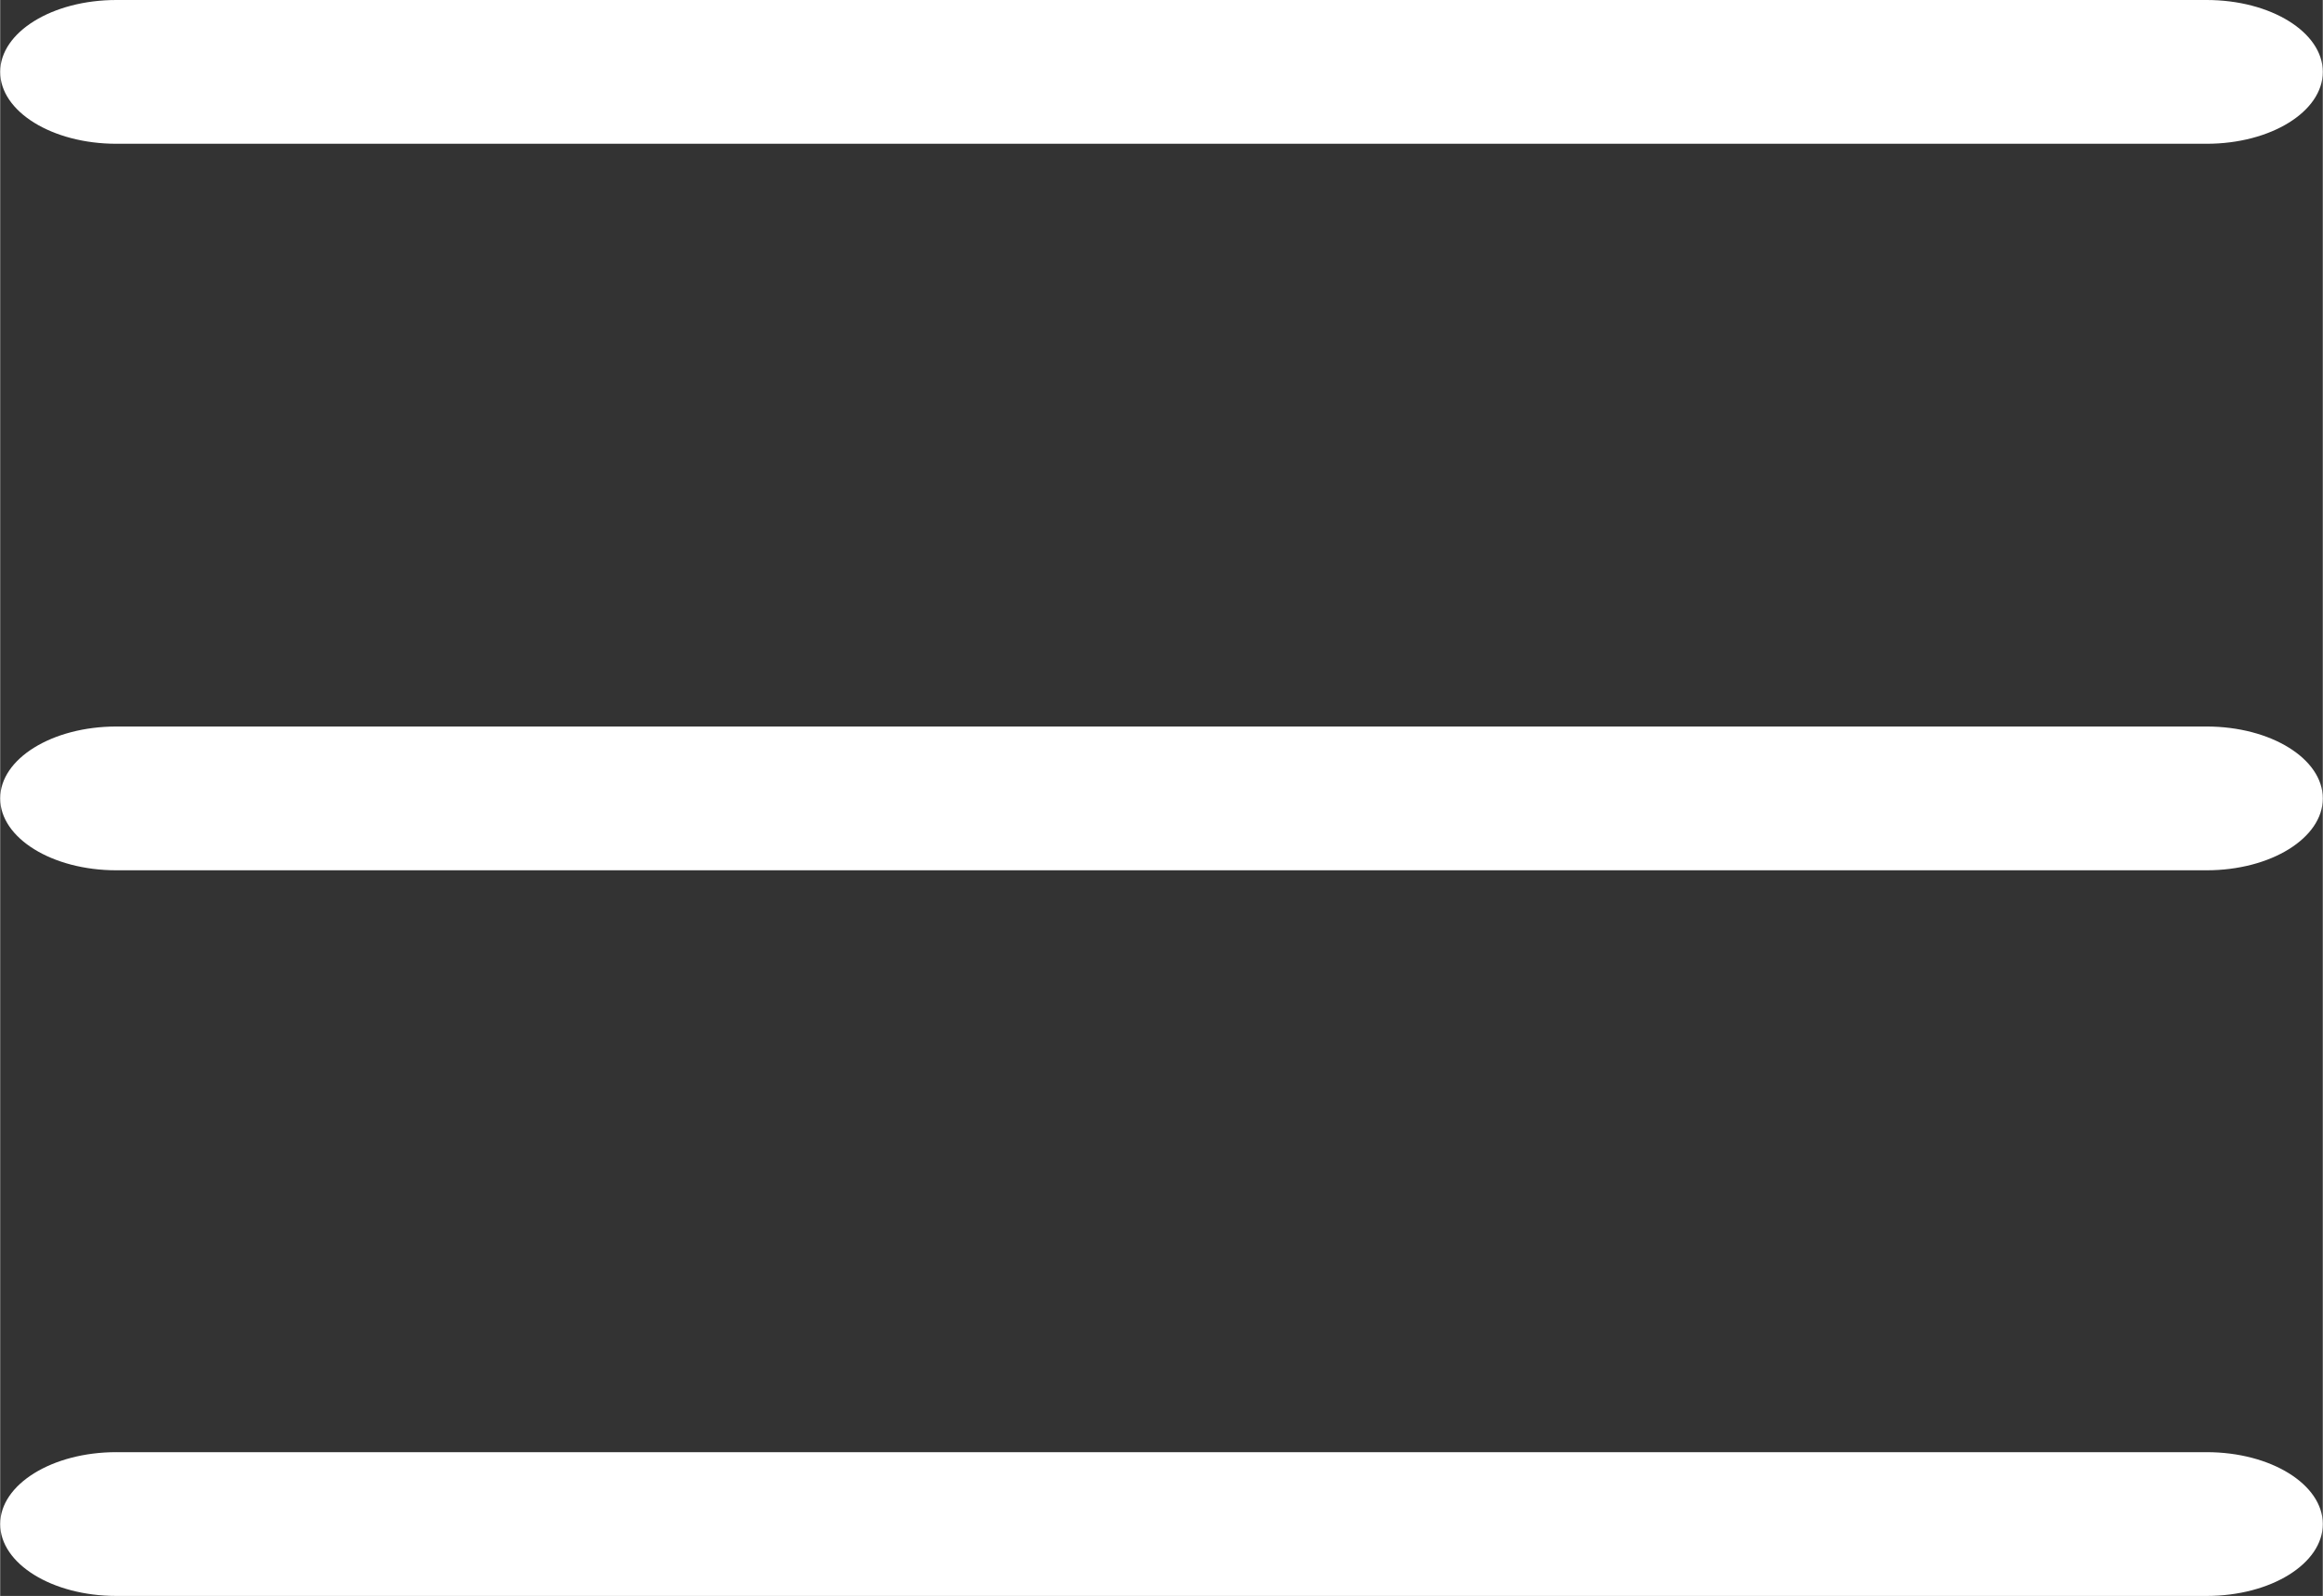
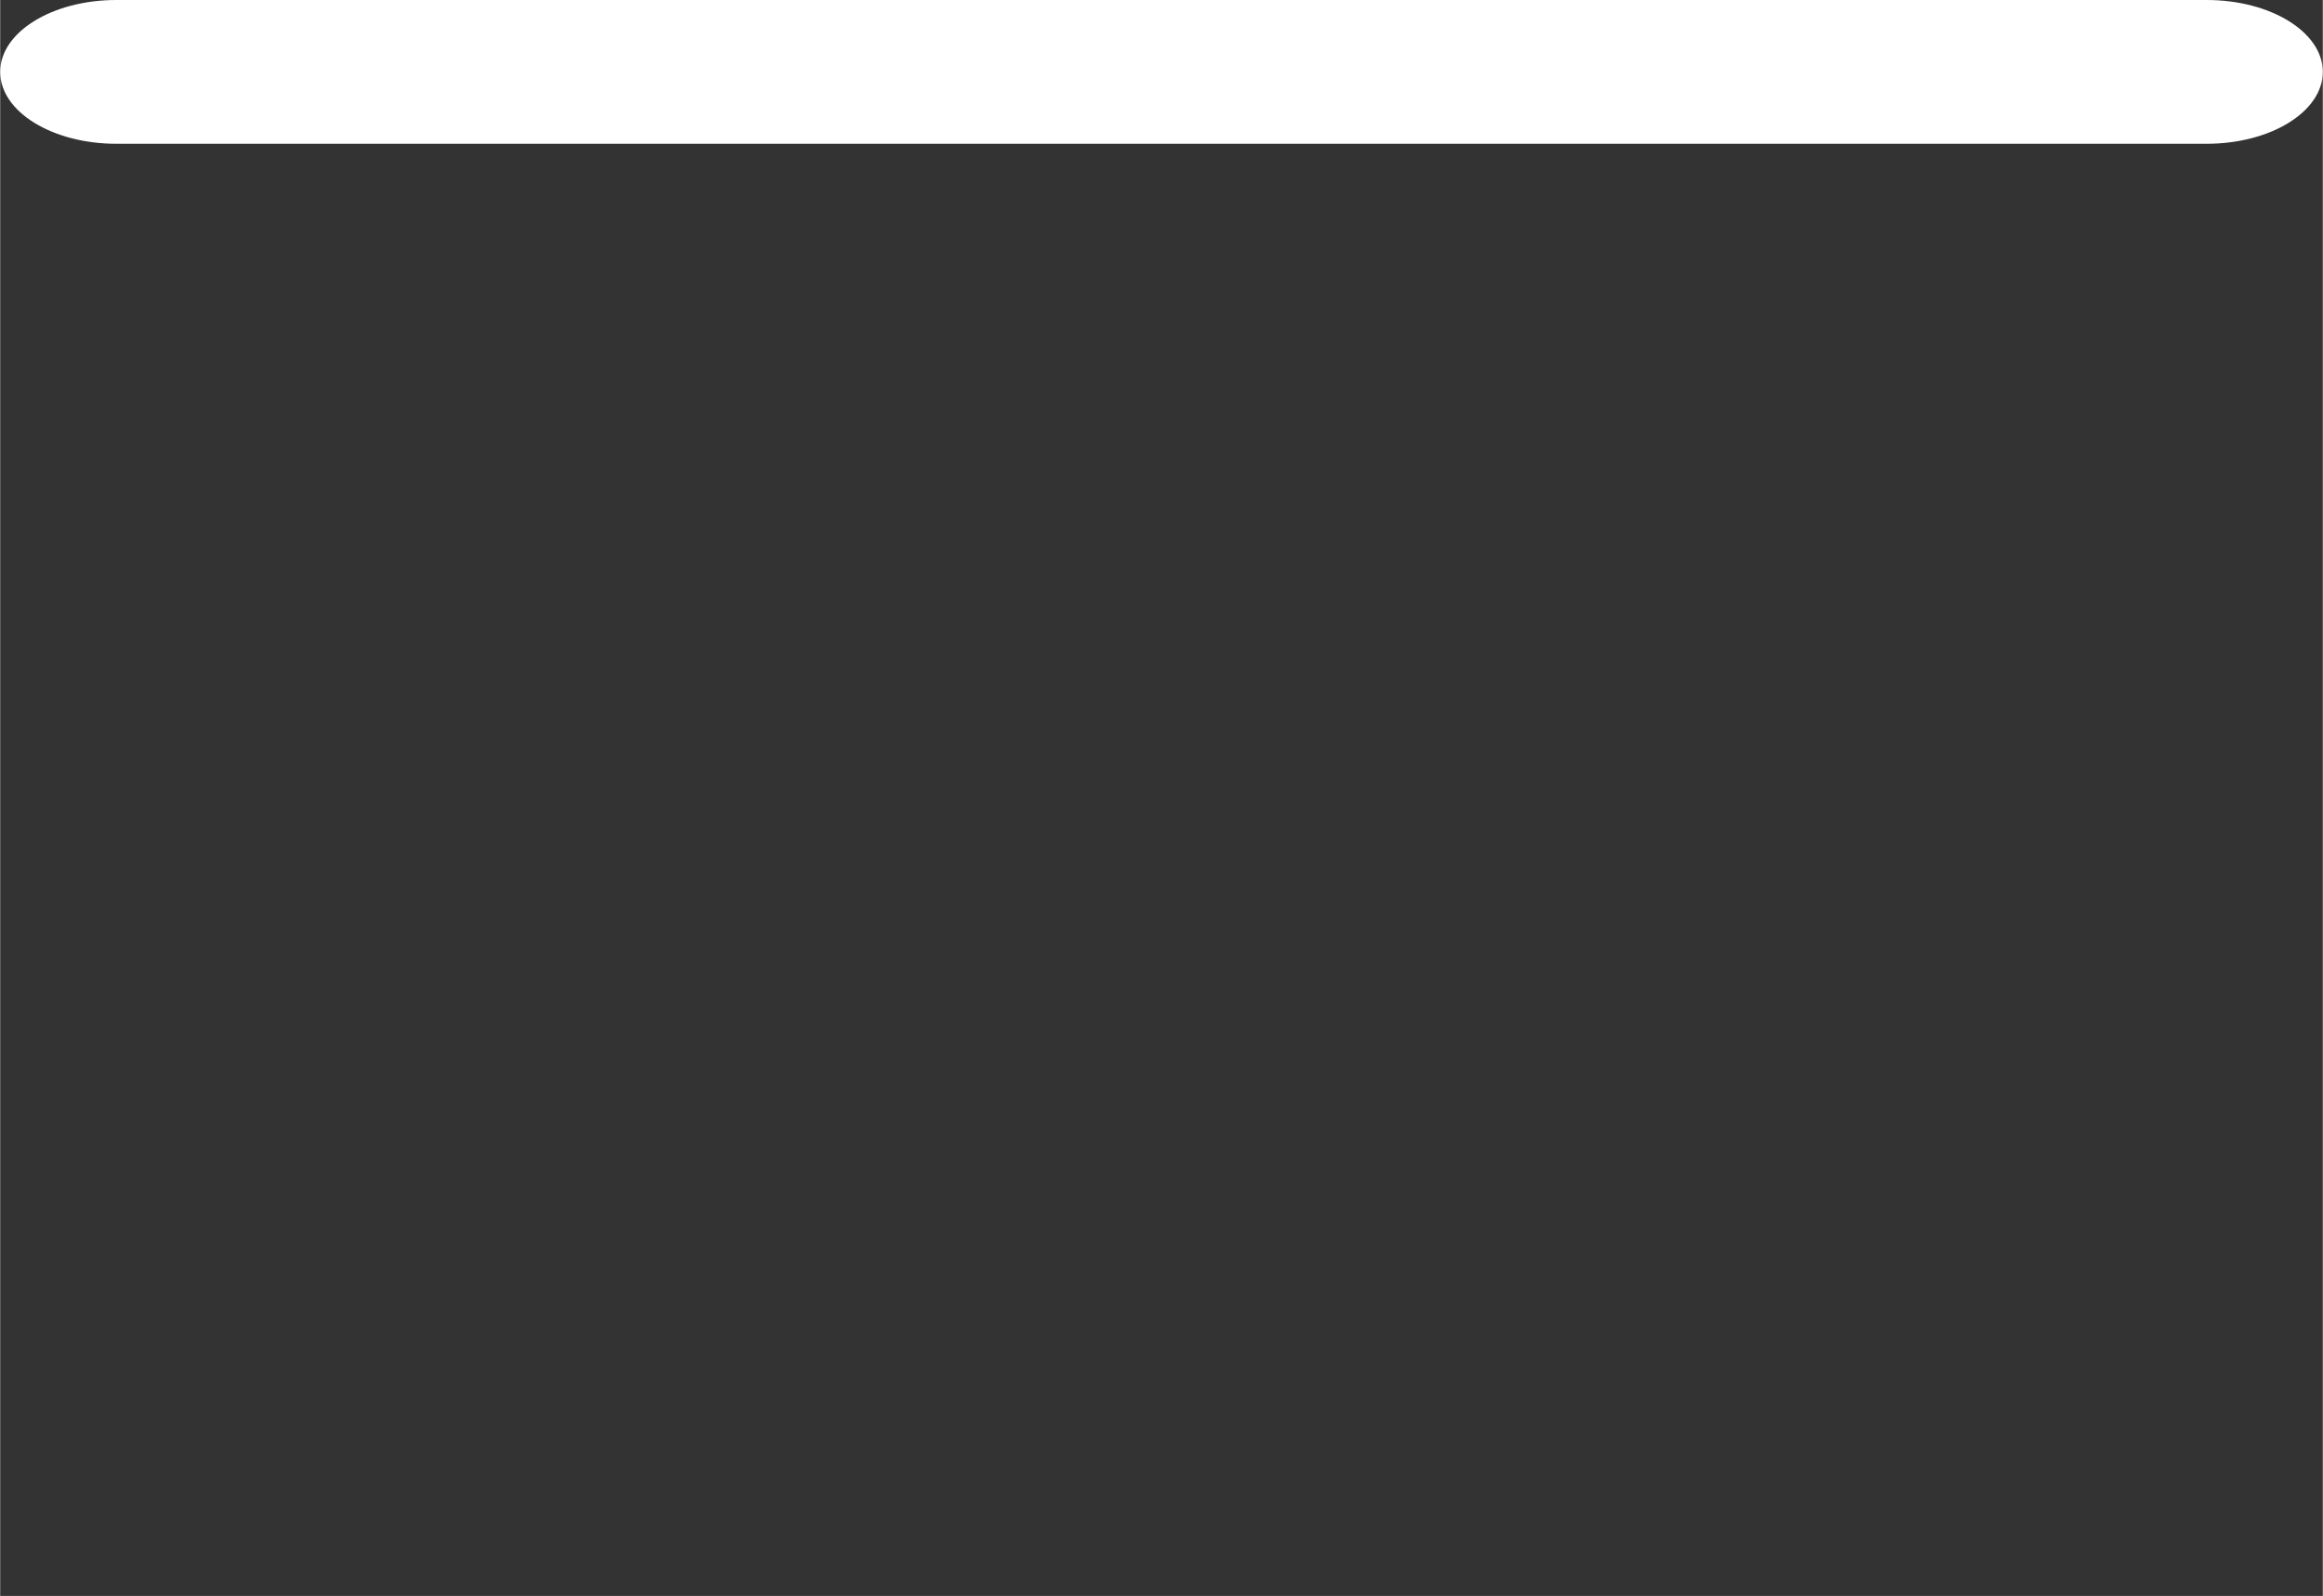
<svg xmlns="http://www.w3.org/2000/svg" xml:space="preserve" width="764px" height="525px" version="1.1" style="shape-rendering:geometricPrecision; text-rendering:geometricPrecision; image-rendering:optimizeQuality; fill-rule:evenodd; clip-rule:evenodd" viewBox="0 0 21443 14737.4">
  <rect x="0" y="0" width="21443" height="14737.4" fill="#333333" stroke="none" />
  <defs>
    <style type="text/css">
   
    .fil0 {fill:white}
   
  </style>
  </defs>
  <g id="Layer_x0020_1">
    <g id="_1072418072">
      <path class="fil0" d="M1072.2 0l19298.6 0c592,0 1072.2,297.3 1072.2,663.8l0 0c0,366.6 -480.2,663.8 -1072.2,663.8l-19298.6 0c-592.1,0 -1072.2,-297.2 -1072.2,-663.8l0 0c0,-366.5 480.1,-663.8 1072.2,-663.8z" />
-       <path class="fil0" d="M1072.2 6708.9l19298.6 0c592,0 1072.2,297.2 1072.2,663.8l0 0c0,366.5 -480.2,663.8 -1072.2,663.8l-19298.6 0c-592.1,0 -1072.2,-297.3 -1072.2,-663.8l0 0c0,-366.6 480.1,-663.8 1072.2,-663.8z" />
-       <path class="fil0" d="M1072.2 13409.8l19298.6 0c592,-0.1 1072.2,297.2 1072.2,663.8l0 0c0,366.5 -480.2,663.8 -1072.2,663.8l-19298.6 0c-592.1,0 -1072.2,-297.3 -1072.2,-663.8l0 0c0,-366.6 480.1,-663.9 1072.2,-663.9z" />
    </g>
  </g>
</svg>